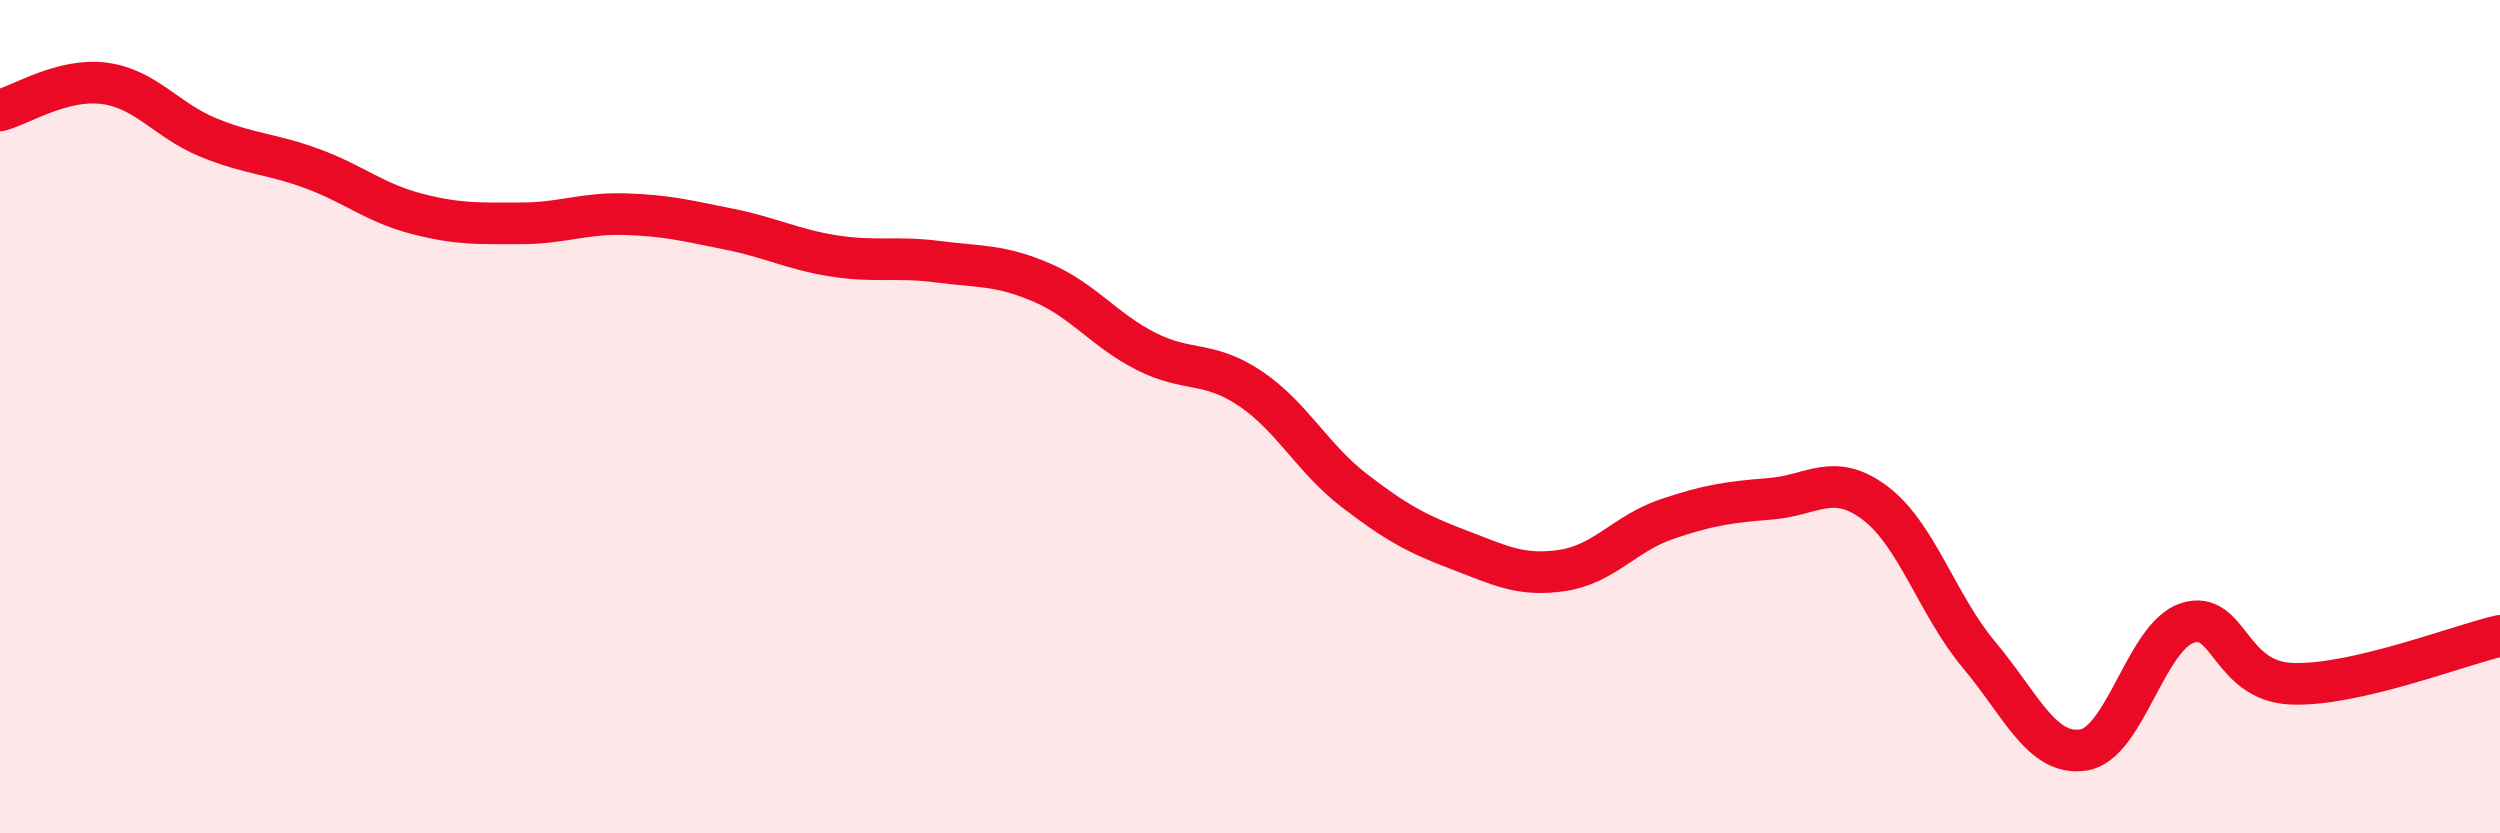
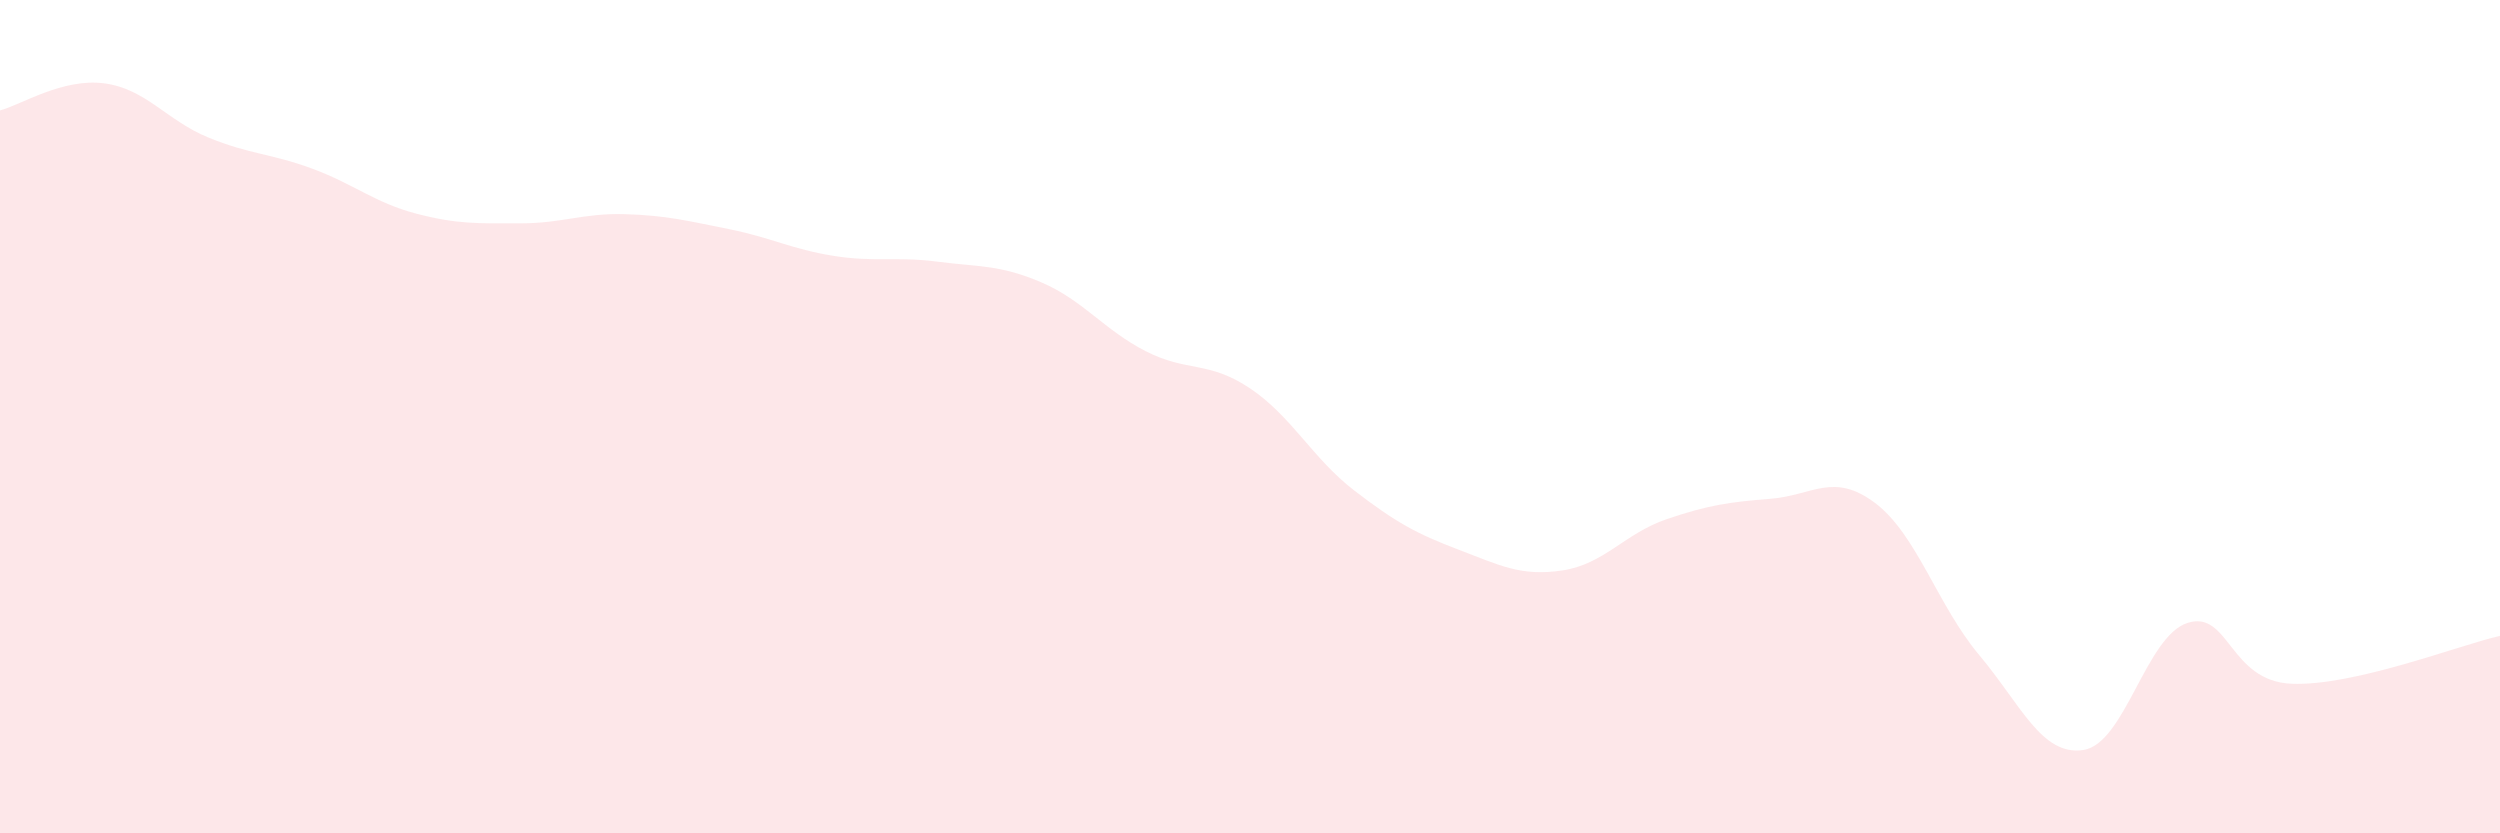
<svg xmlns="http://www.w3.org/2000/svg" width="60" height="20" viewBox="0 0 60 20">
  <path d="M 0,2.65 C 0.5,2.52 1.5,1.87 2.5,2 C 3.5,2.13 4,2.89 5,3.3 C 6,3.71 6.5,3.68 7.5,4.05 C 8.5,4.42 9,4.87 10,5.13 C 11,5.39 11.5,5.36 12.5,5.36 C 13.5,5.36 14,5.11 15,5.14 C 16,5.17 16.5,5.3 17.5,5.5 C 18.5,5.7 19,5.98 20,6.14 C 21,6.3 21.5,6.15 22.5,6.28 C 23.5,6.41 24,6.35 25,6.78 C 26,7.21 26.5,7.92 27.5,8.43 C 28.5,8.94 29,8.65 30,9.32 C 31,9.99 31.5,11 32.5,11.77 C 33.5,12.54 34,12.81 35,13.19 C 36,13.57 36.5,13.84 37.5,13.69 C 38.5,13.54 39,12.8 40,12.46 C 41,12.12 41.5,12.05 42.5,11.97 C 43.5,11.89 44,11.32 45,12.07 C 46,12.82 46.5,14.53 47.5,15.72 C 48.5,16.91 49,18.15 50,18 C 51,17.85 51.5,15.27 52.5,14.95 C 53.5,14.63 53.5,16.35 55,16.41 C 56.5,16.47 59,15.49 60,15.26L60 20L0 20Z" fill="#EB0A25" opacity="0.1" stroke-linecap="round" stroke-linejoin="round" />
-   <path d="M 0,2.65 C 0.5,2.52 1.5,1.87 2.5,2 C 3.5,2.13 4,2.89 5,3.3 C 6,3.71 6.5,3.68 7.5,4.05 C 8.5,4.42 9,4.87 10,5.13 C 11,5.39 11.5,5.36 12.5,5.36 C 13.5,5.36 14,5.11 15,5.14 C 16,5.17 16.5,5.3 17.5,5.5 C 18.5,5.7 19,5.98 20,6.14 C 21,6.3 21.5,6.15 22.5,6.28 C 23.5,6.41 24,6.35 25,6.78 C 26,7.21 26.5,7.92 27.5,8.43 C 28.5,8.94 29,8.65 30,9.32 C 31,9.99 31.5,11 32.5,11.77 C 33.5,12.54 34,12.81 35,13.19 C 36,13.57 36.5,13.84 37.5,13.69 C 38.5,13.54 39,12.8 40,12.46 C 41,12.12 41.5,12.05 42.5,11.97 C 43.5,11.89 44,11.32 45,12.07 C 46,12.82 46.5,14.53 47.5,15.72 C 48.5,16.91 49,18.15 50,18 C 51,17.85 51.5,15.27 52.5,14.95 C 53.5,14.63 53.5,16.35 55,16.41 C 56.5,16.47 59,15.49 60,15.26" stroke="#EB0A25" stroke-width="1" fill="none" stroke-linecap="round" stroke-linejoin="round" />
</svg>